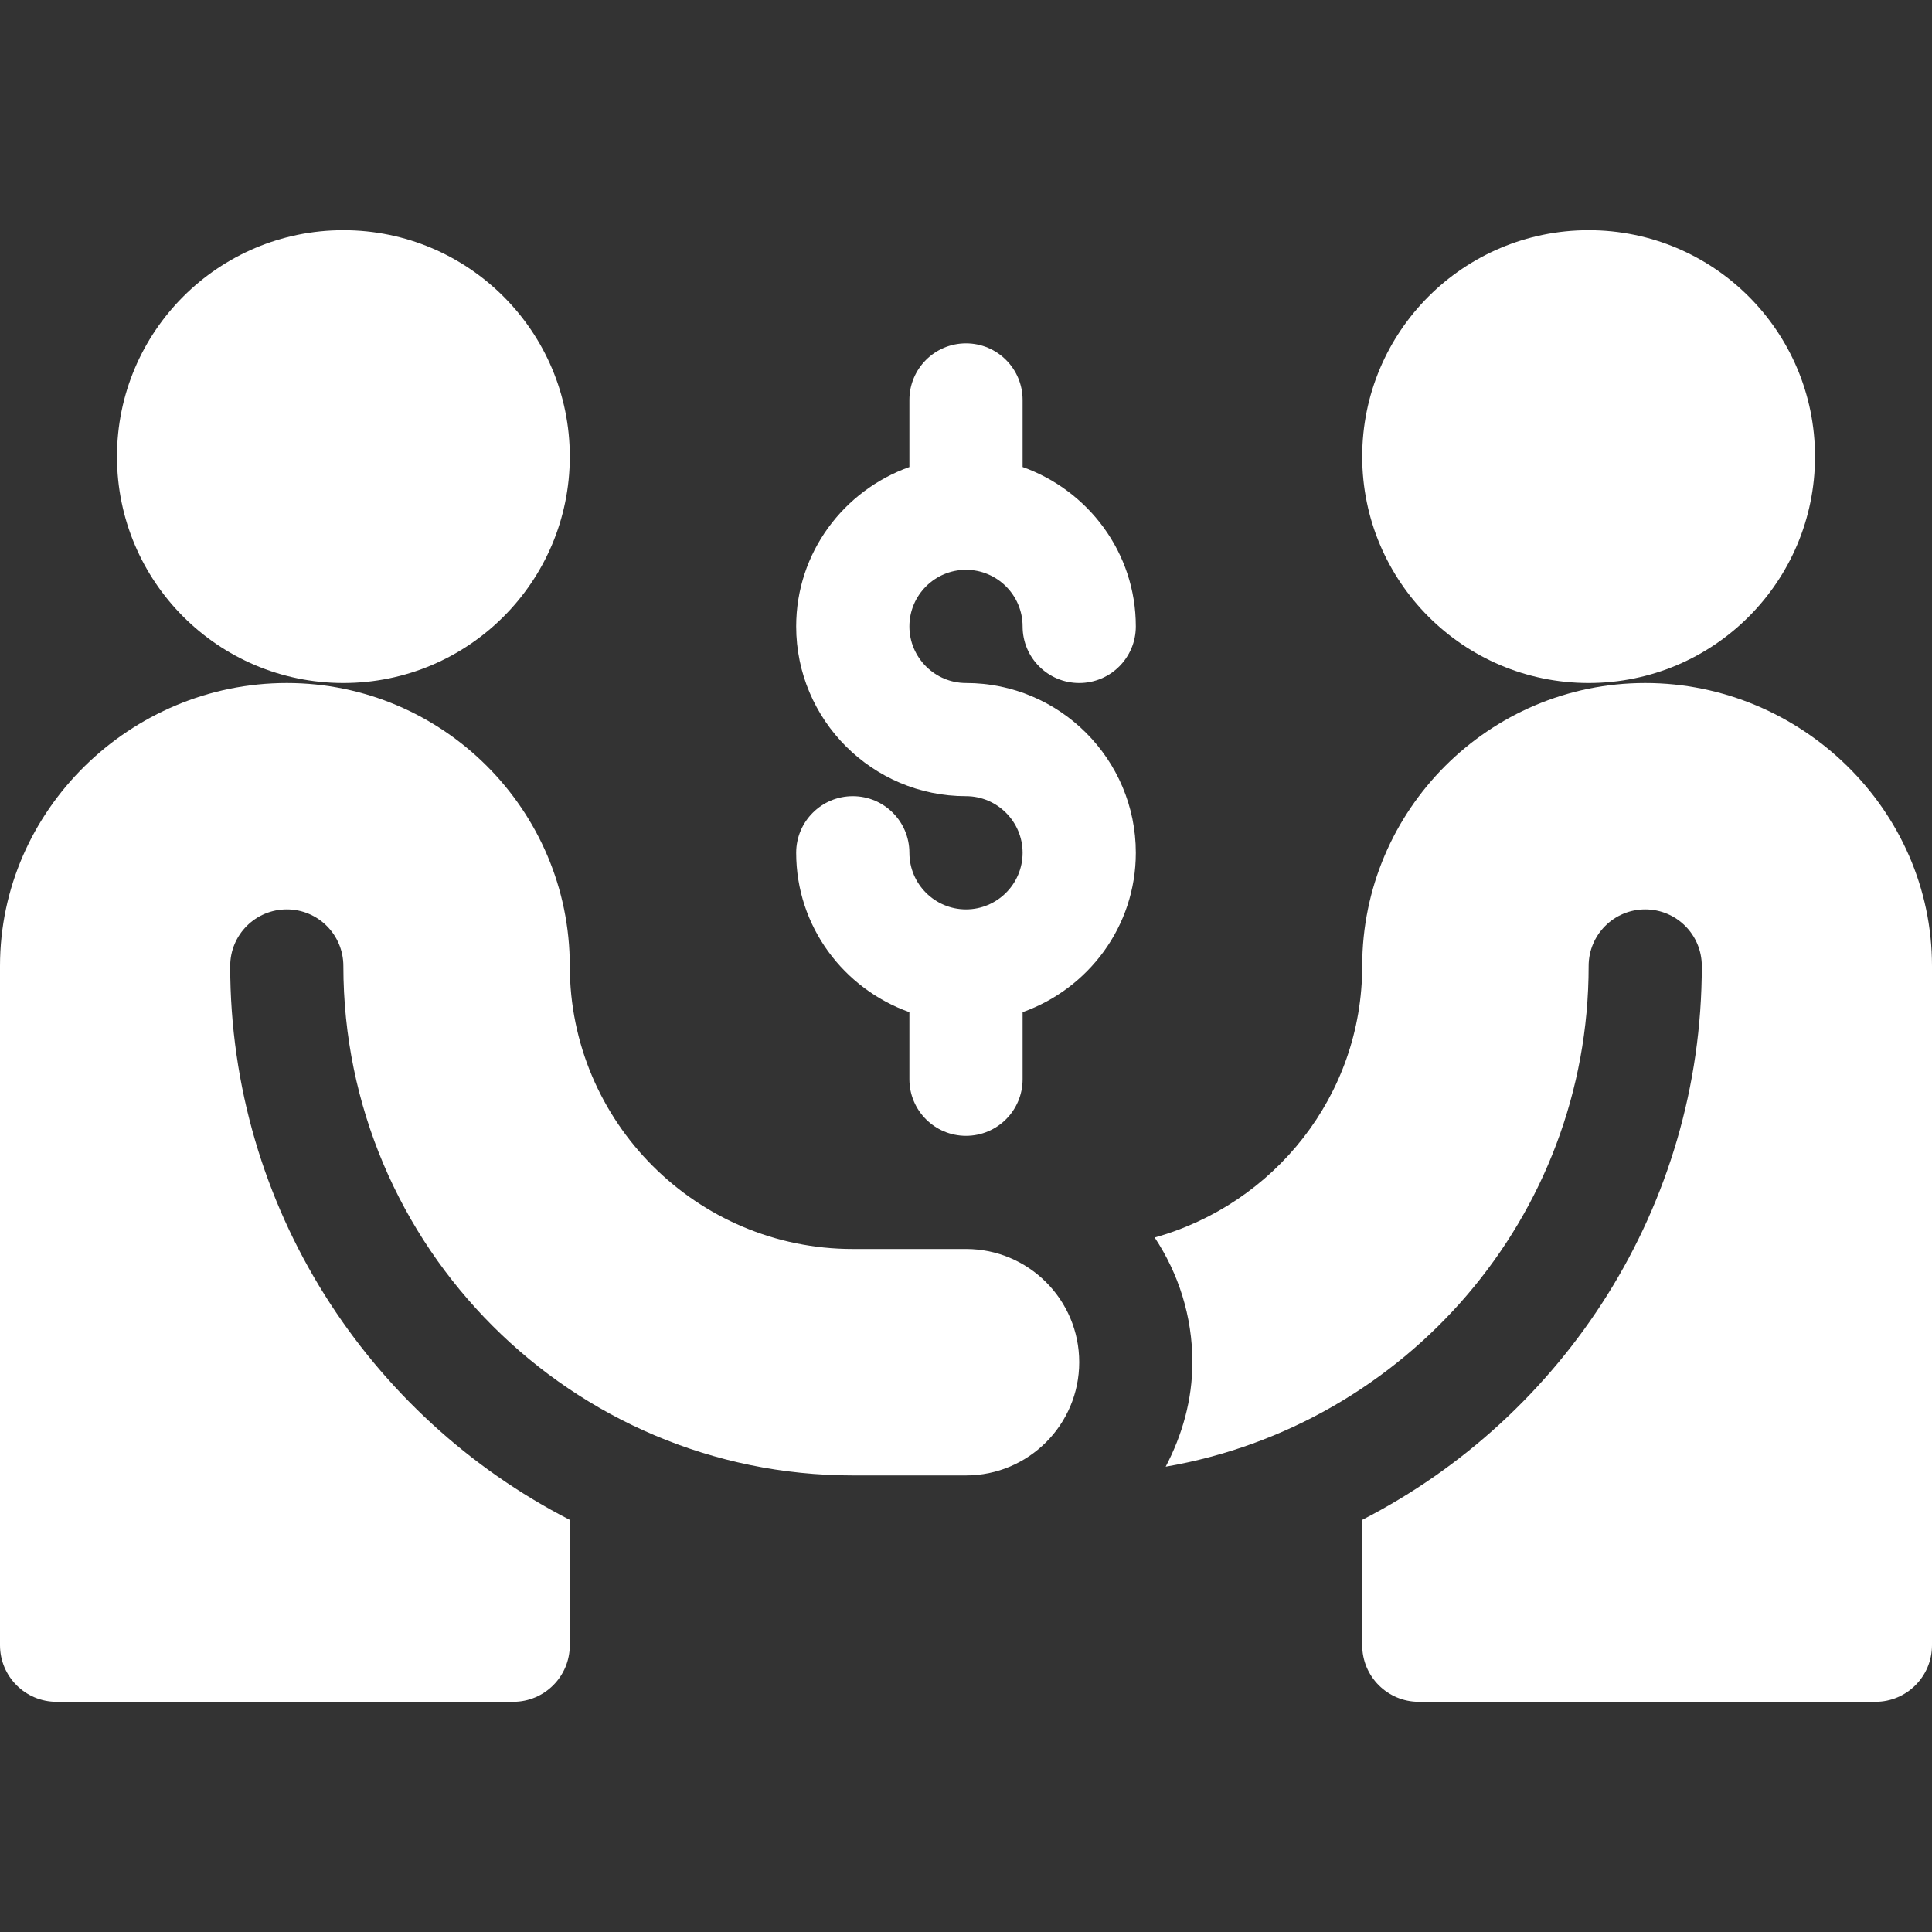
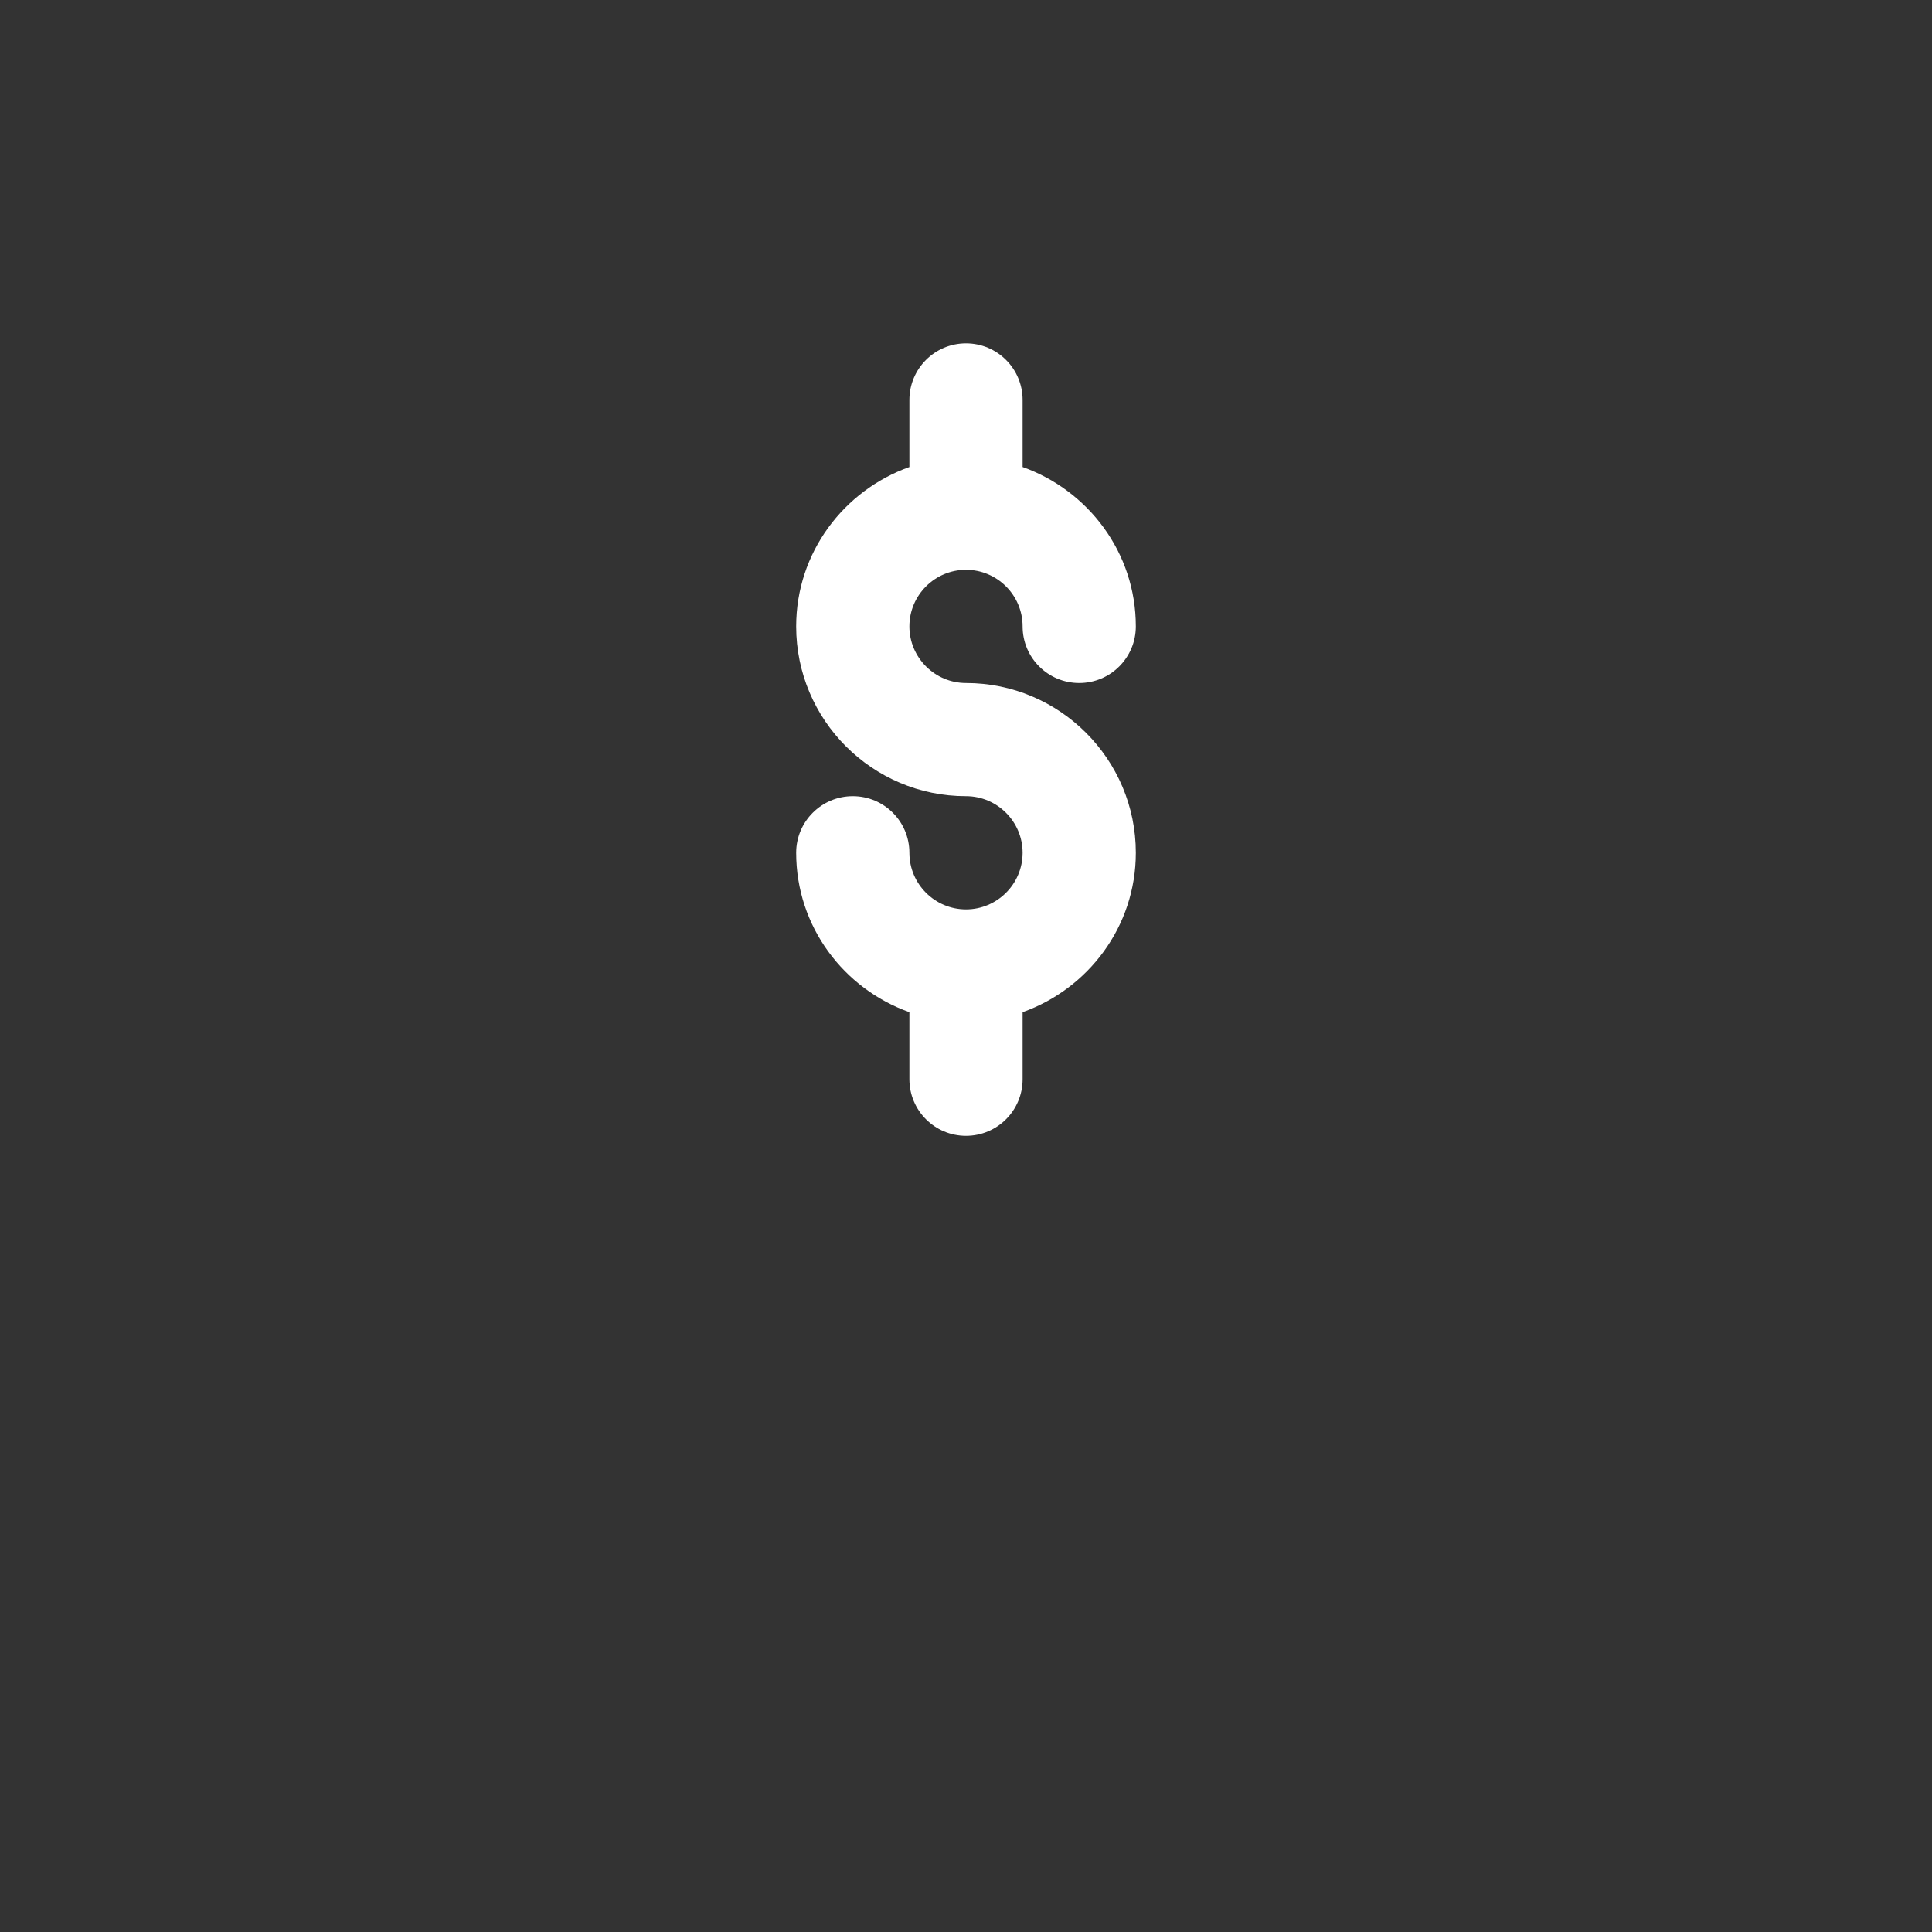
<svg xmlns="http://www.w3.org/2000/svg" width="40" height="40" viewBox="0 0 40 40" fill="none">
  <rect x="0" y="0" width="40" height="40" fill="#333333" stroke="none" />
-   <path d="M7.109 14.141C9.698 14.141 11.797 12.042 11.797 9.453C11.797 6.864 9.698 4.766 7.109 4.766C4.521 4.766 2.422 6.864 2.422 9.453C2.422 12.042 4.521 14.141 7.109 14.141Z" fill="white" />
  <path d="M20 11.797C20.645 11.797 21.172 12.322 21.172 12.969C21.172 13.617 21.696 14.141 22.344 14.141C22.991 14.141 23.516 13.617 23.516 12.969C23.516 11.443 22.533 10.154 21.172 9.669V8.281C21.172 7.634 20.648 7.109 20 7.109C19.352 7.109 18.828 7.634 18.828 8.281V9.669C17.467 10.154 16.484 11.443 16.484 12.969C16.484 14.907 18.061 16.484 20 16.484C20.645 16.484 21.172 17.01 21.172 17.656C21.172 18.303 20.645 18.828 20 18.828C19.355 18.828 18.828 18.303 18.828 17.656C18.828 17.009 18.304 16.484 17.656 16.484C17.009 16.484 16.484 17.009 16.484 17.656C16.484 19.182 17.467 20.471 18.828 20.956V22.344C18.828 22.991 19.352 23.516 20 23.516C20.648 23.516 21.172 22.991 21.172 22.344V20.956C22.533 20.471 23.516 19.182 23.516 17.656C23.516 15.718 21.939 14.141 20 14.141C19.355 14.141 18.828 13.615 18.828 12.969C18.828 12.322 19.355 11.797 20 11.797Z" fill="white" />
-   <path d="M11.797 34.062V31.467C7.63 29.329 4.766 24.997 4.766 20C4.766 19.352 5.29 18.828 5.938 18.828C6.585 18.828 7.109 19.352 7.109 20C7.109 25.816 11.84 30.547 17.656 30.547H20C21.294 30.547 22.344 29.497 22.344 28.203C22.344 26.909 21.294 25.859 20 25.859H17.656C14.425 25.859 11.797 23.231 11.797 20C11.797 16.769 9.169 14.141 5.938 14.141C2.706 14.141 0 16.769 0 20V34.062C0 34.71 0.524 35.234 1.172 35.234H10.625C11.273 35.234 11.797 34.71 11.797 34.062Z" fill="white" />
-   <path d="M32.891 14.141C35.48 14.141 37.578 12.042 37.578 9.453C37.578 6.864 35.48 4.766 32.891 4.766C30.302 4.766 28.203 6.864 28.203 9.453C28.203 12.042 30.302 14.141 32.891 14.141Z" fill="white" />
-   <path d="M34.062 14.141C30.831 14.141 28.203 16.769 28.203 20C28.203 22.686 26.376 24.932 23.906 25.621C24.397 26.362 24.687 27.249 24.687 28.203C24.687 28.987 24.475 29.716 24.134 30.366C29.096 29.51 32.891 25.203 32.891 20C32.891 19.352 33.415 18.828 34.062 18.828C34.71 18.828 35.234 19.352 35.234 20C35.234 24.997 32.37 29.329 28.203 31.467V34.062C28.203 34.71 28.727 35.234 29.375 35.234H38.828C39.476 35.234 40 34.71 40 34.062V20C40 16.769 37.294 14.141 34.062 14.141Z" fill="white" />
</svg>